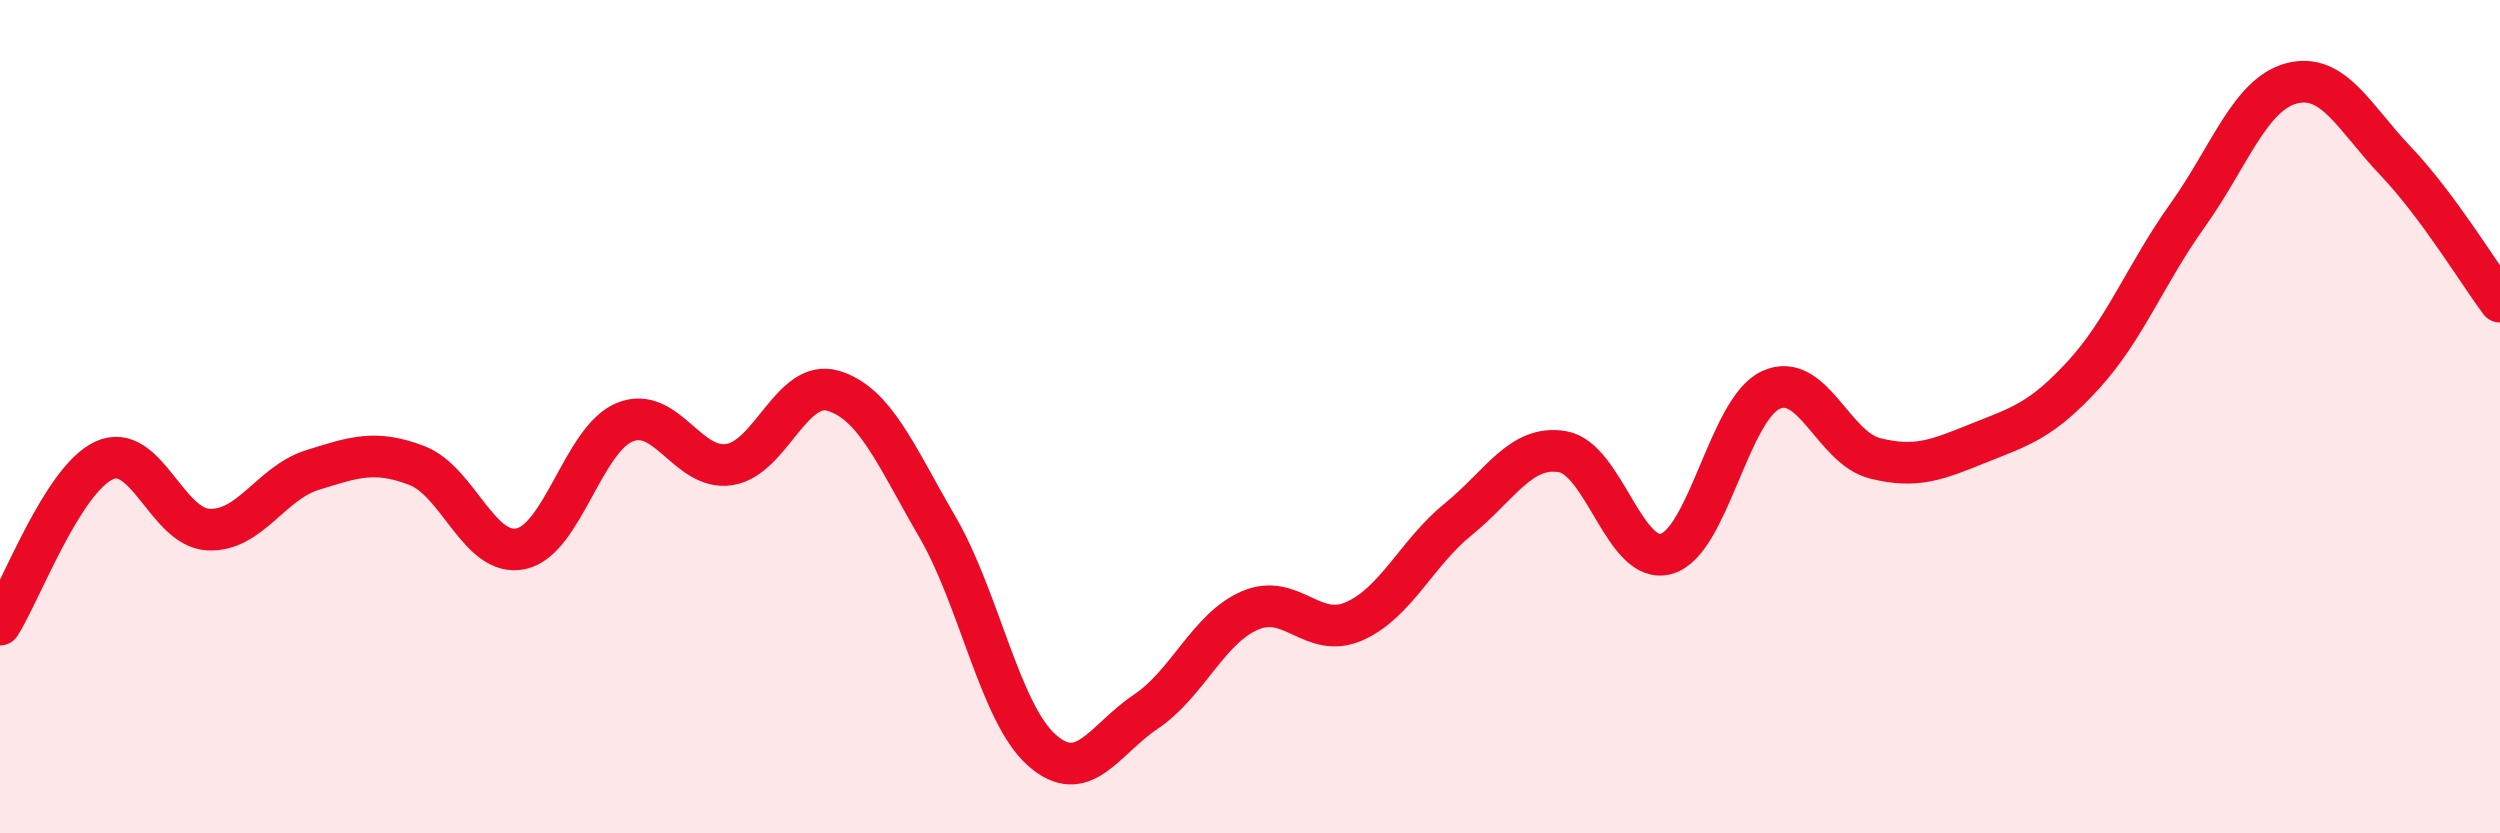
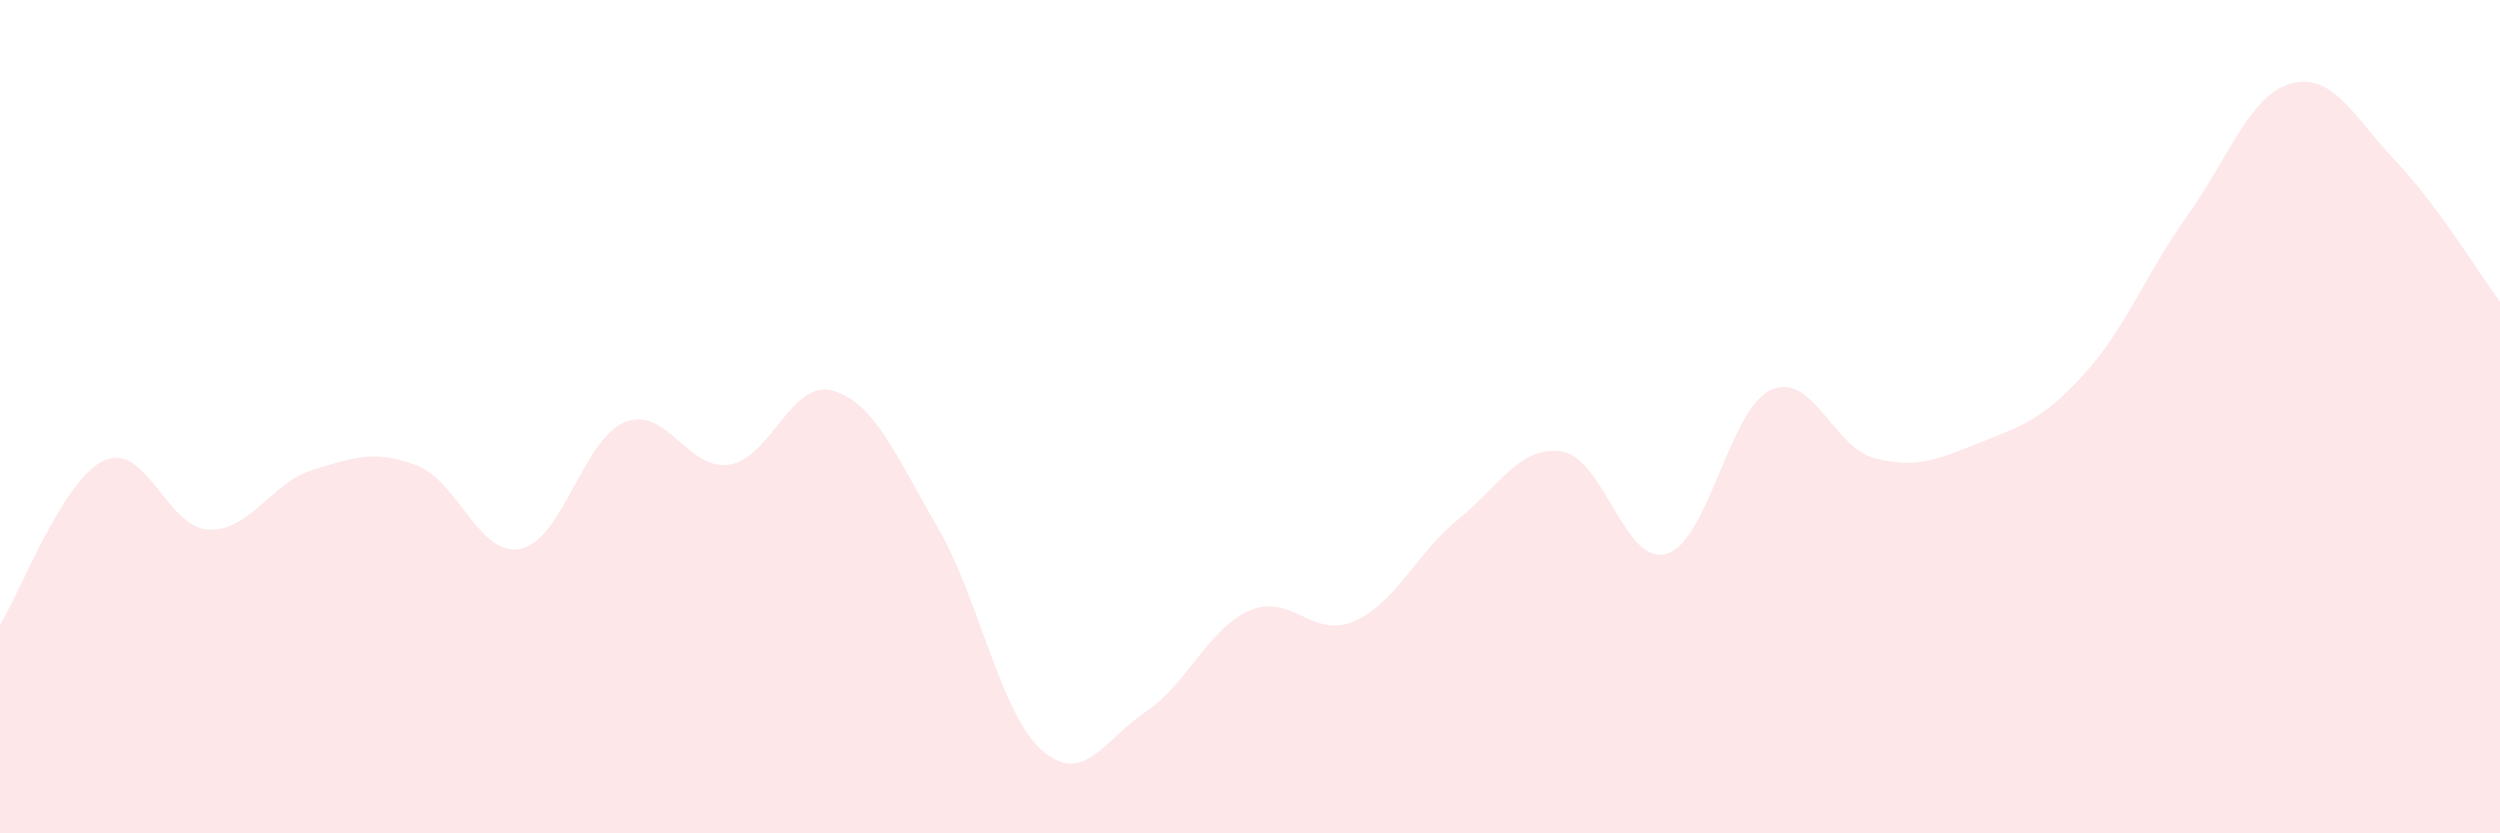
<svg xmlns="http://www.w3.org/2000/svg" width="60" height="20" viewBox="0 0 60 20">
  <path d="M 0,14.99 C 0.5,14.2 1.5,11.51 2.5,11.05 C 3.5,10.59 4,12.66 5,12.71 C 6,12.76 6.5,11.59 7.5,11.28 C 8.5,10.97 9,10.79 10,11.17 C 11,11.55 11.5,13.38 12.5,13.17 C 13.5,12.96 14,10.53 15,10.13 C 16,9.73 16.5,11.3 17.5,11.15 C 18.5,11 19,9.08 20,9.38 C 21,9.68 21.5,10.93 22.5,12.65 C 23.5,14.37 24,17.11 25,18 C 26,18.89 26.5,17.75 27.5,17.08 C 28.5,16.41 29,15.08 30,14.65 C 31,14.22 31.5,15.35 32.5,14.91 C 33.5,14.47 34,13.27 35,12.46 C 36,11.65 36.5,10.67 37.5,10.84 C 38.5,11.01 39,13.59 40,13.29 C 41,12.99 41.5,9.82 42.5,9.36 C 43.5,8.9 44,10.75 45,11 C 46,11.25 46.5,11.03 47.5,10.63 C 48.5,10.23 49,10.09 50,9 C 51,7.91 51.5,6.57 52.5,5.17 C 53.5,3.77 54,2.26 55,2 C 56,1.74 56.5,2.82 57.5,3.87 C 58.5,4.92 59.5,6.57 60,7.24L60 20L0 20Z" fill="#EB0A25" opacity="0.1" stroke-linecap="round" stroke-linejoin="round" />
-   <path d="M 0,14.99 C 0.5,14.2 1.5,11.51 2.5,11.05 C 3.5,10.59 4,12.66 5,12.71 C 6,12.76 6.5,11.59 7.5,11.28 C 8.5,10.97 9,10.79 10,11.17 C 11,11.55 11.5,13.38 12.5,13.17 C 13.5,12.96 14,10.53 15,10.13 C 16,9.73 16.5,11.3 17.5,11.15 C 18.5,11 19,9.08 20,9.38 C 21,9.68 21.5,10.93 22.5,12.65 C 23.5,14.37 24,17.11 25,18 C 26,18.89 26.5,17.75 27.5,17.08 C 28.5,16.41 29,15.08 30,14.65 C 31,14.22 31.5,15.35 32.5,14.91 C 33.5,14.47 34,13.27 35,12.46 C 36,11.65 36.5,10.67 37.5,10.84 C 38.5,11.01 39,13.59 40,13.29 C 41,12.99 41.5,9.82 42.5,9.36 C 43.5,8.9 44,10.75 45,11 C 46,11.25 46.5,11.03 47.5,10.63 C 48.5,10.23 49,10.09 50,9 C 51,7.91 51.5,6.57 52.5,5.17 C 53.5,3.77 54,2.26 55,2 C 56,1.74 56.5,2.82 57.5,3.87 C 58.5,4.92 59.5,6.57 60,7.24" stroke="#EB0A25" stroke-width="1" fill="none" stroke-linecap="round" stroke-linejoin="round" />
</svg>